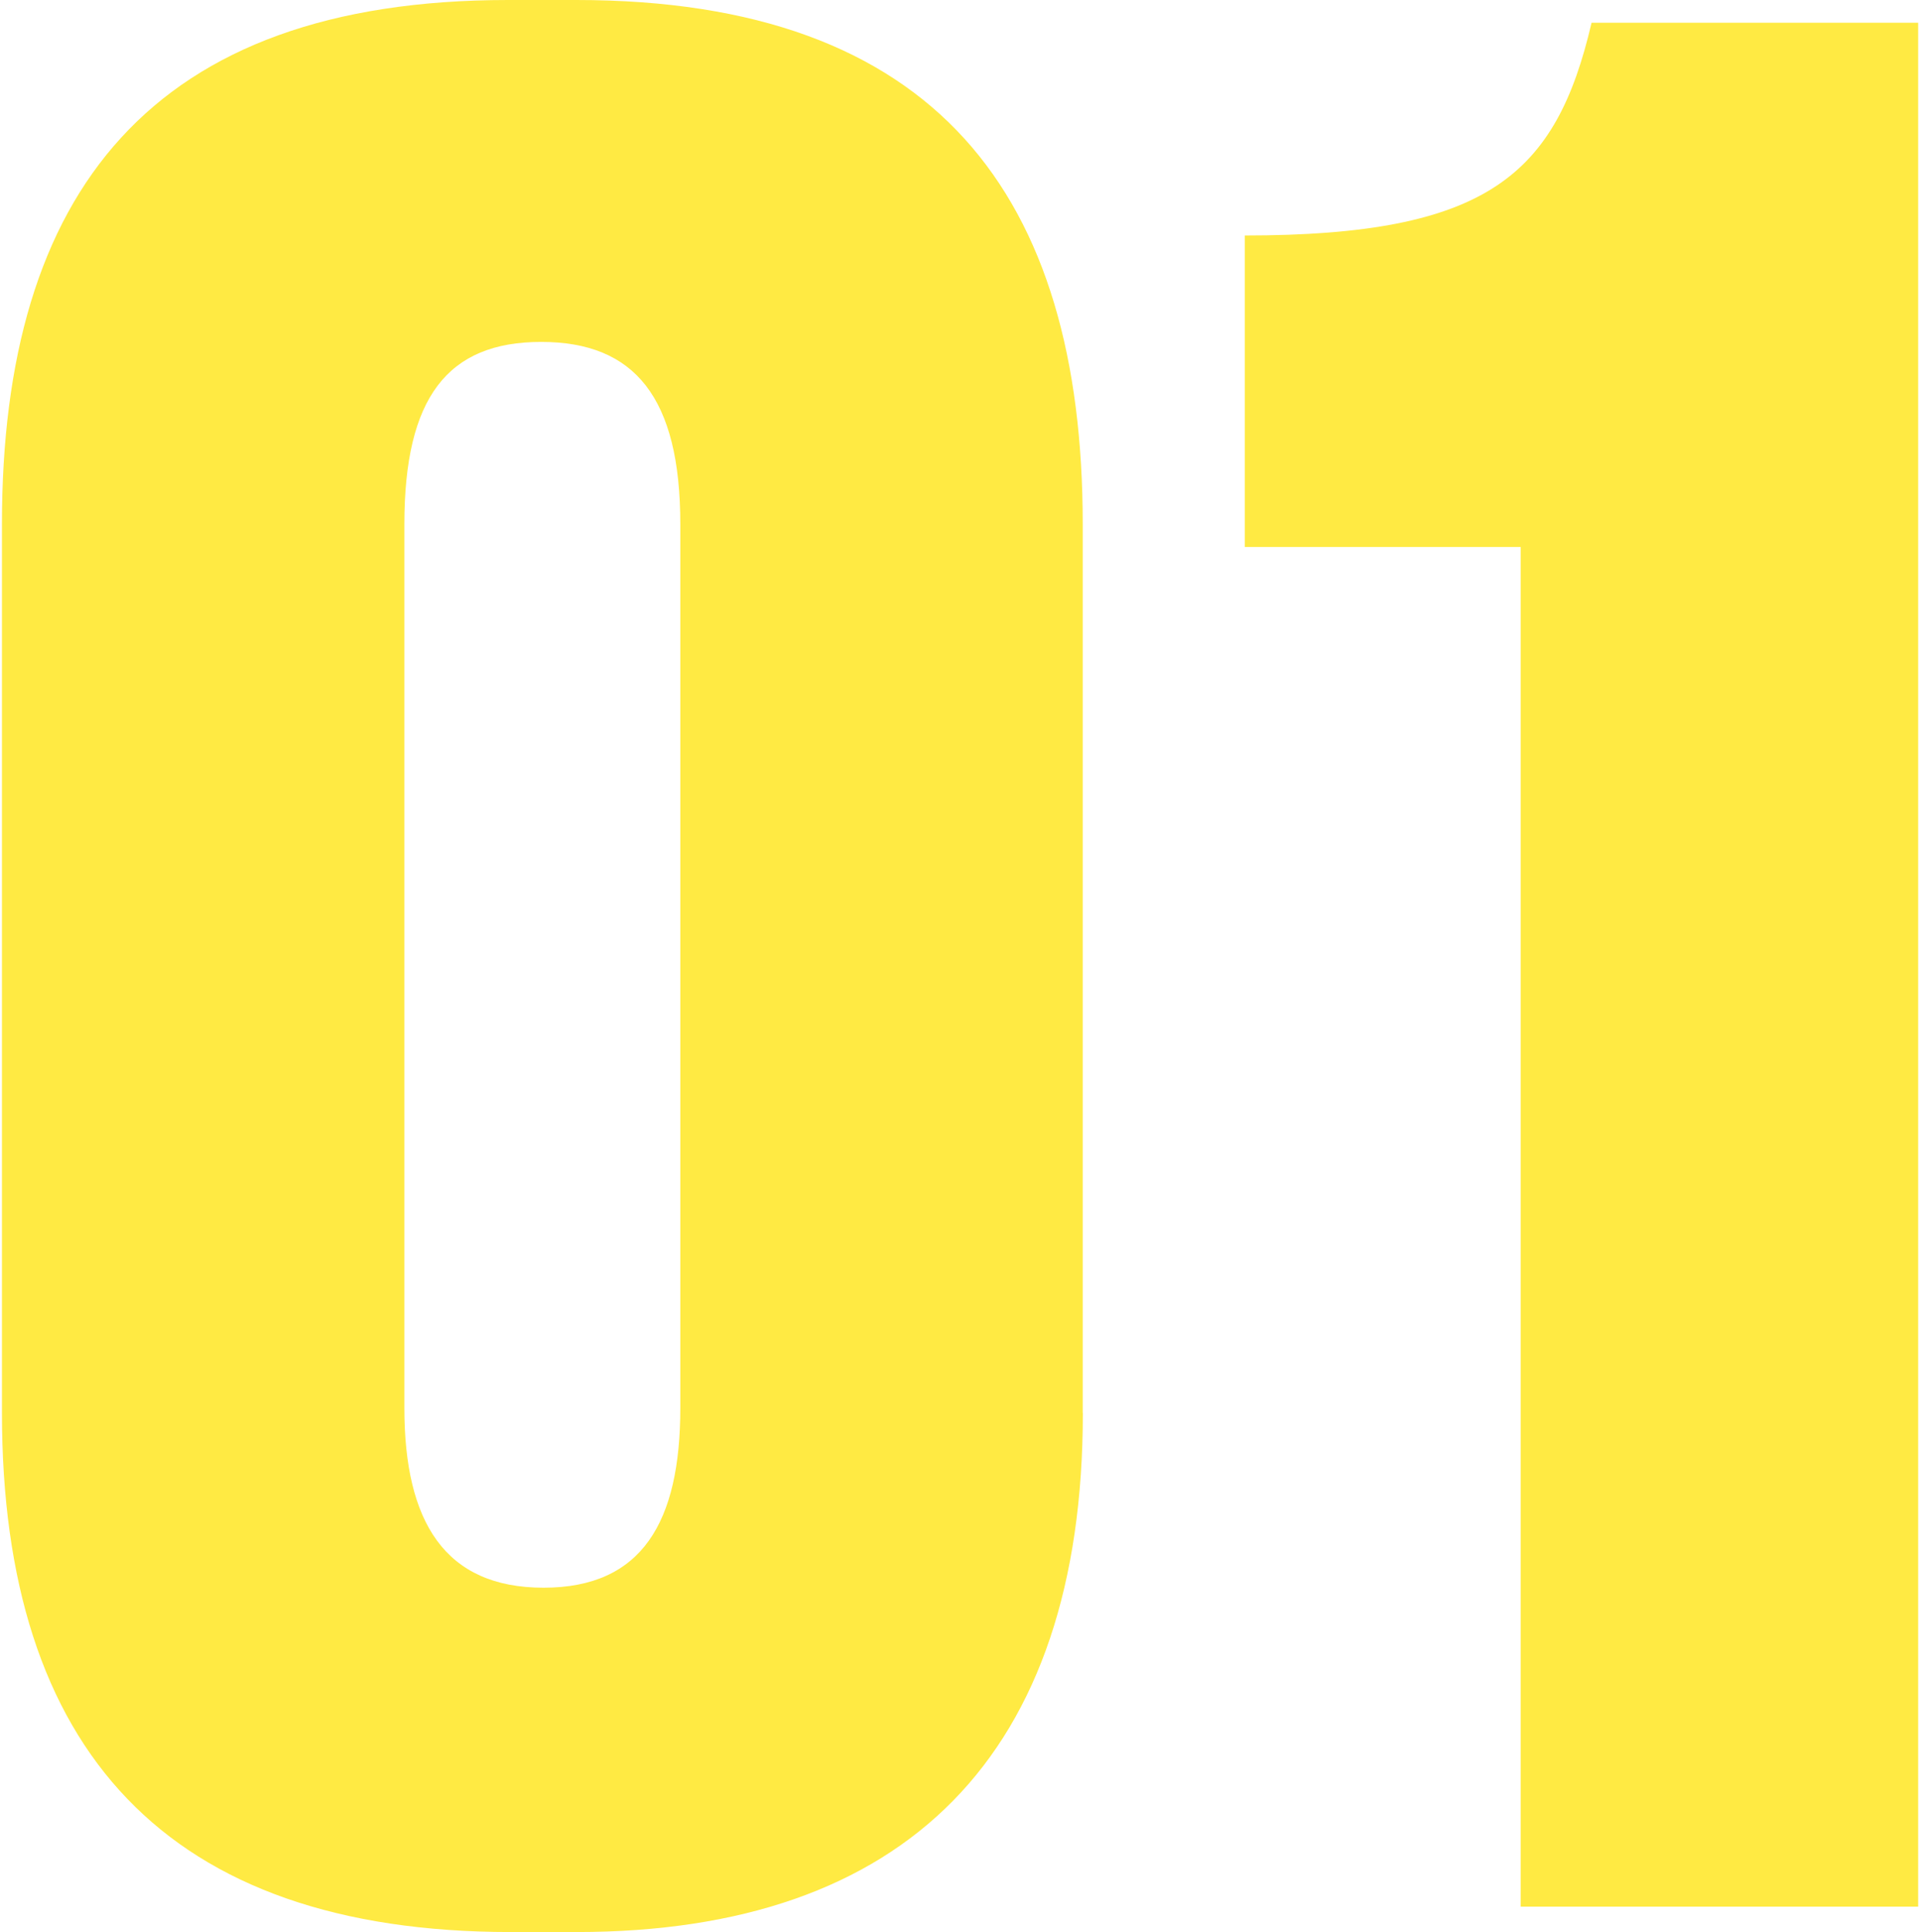
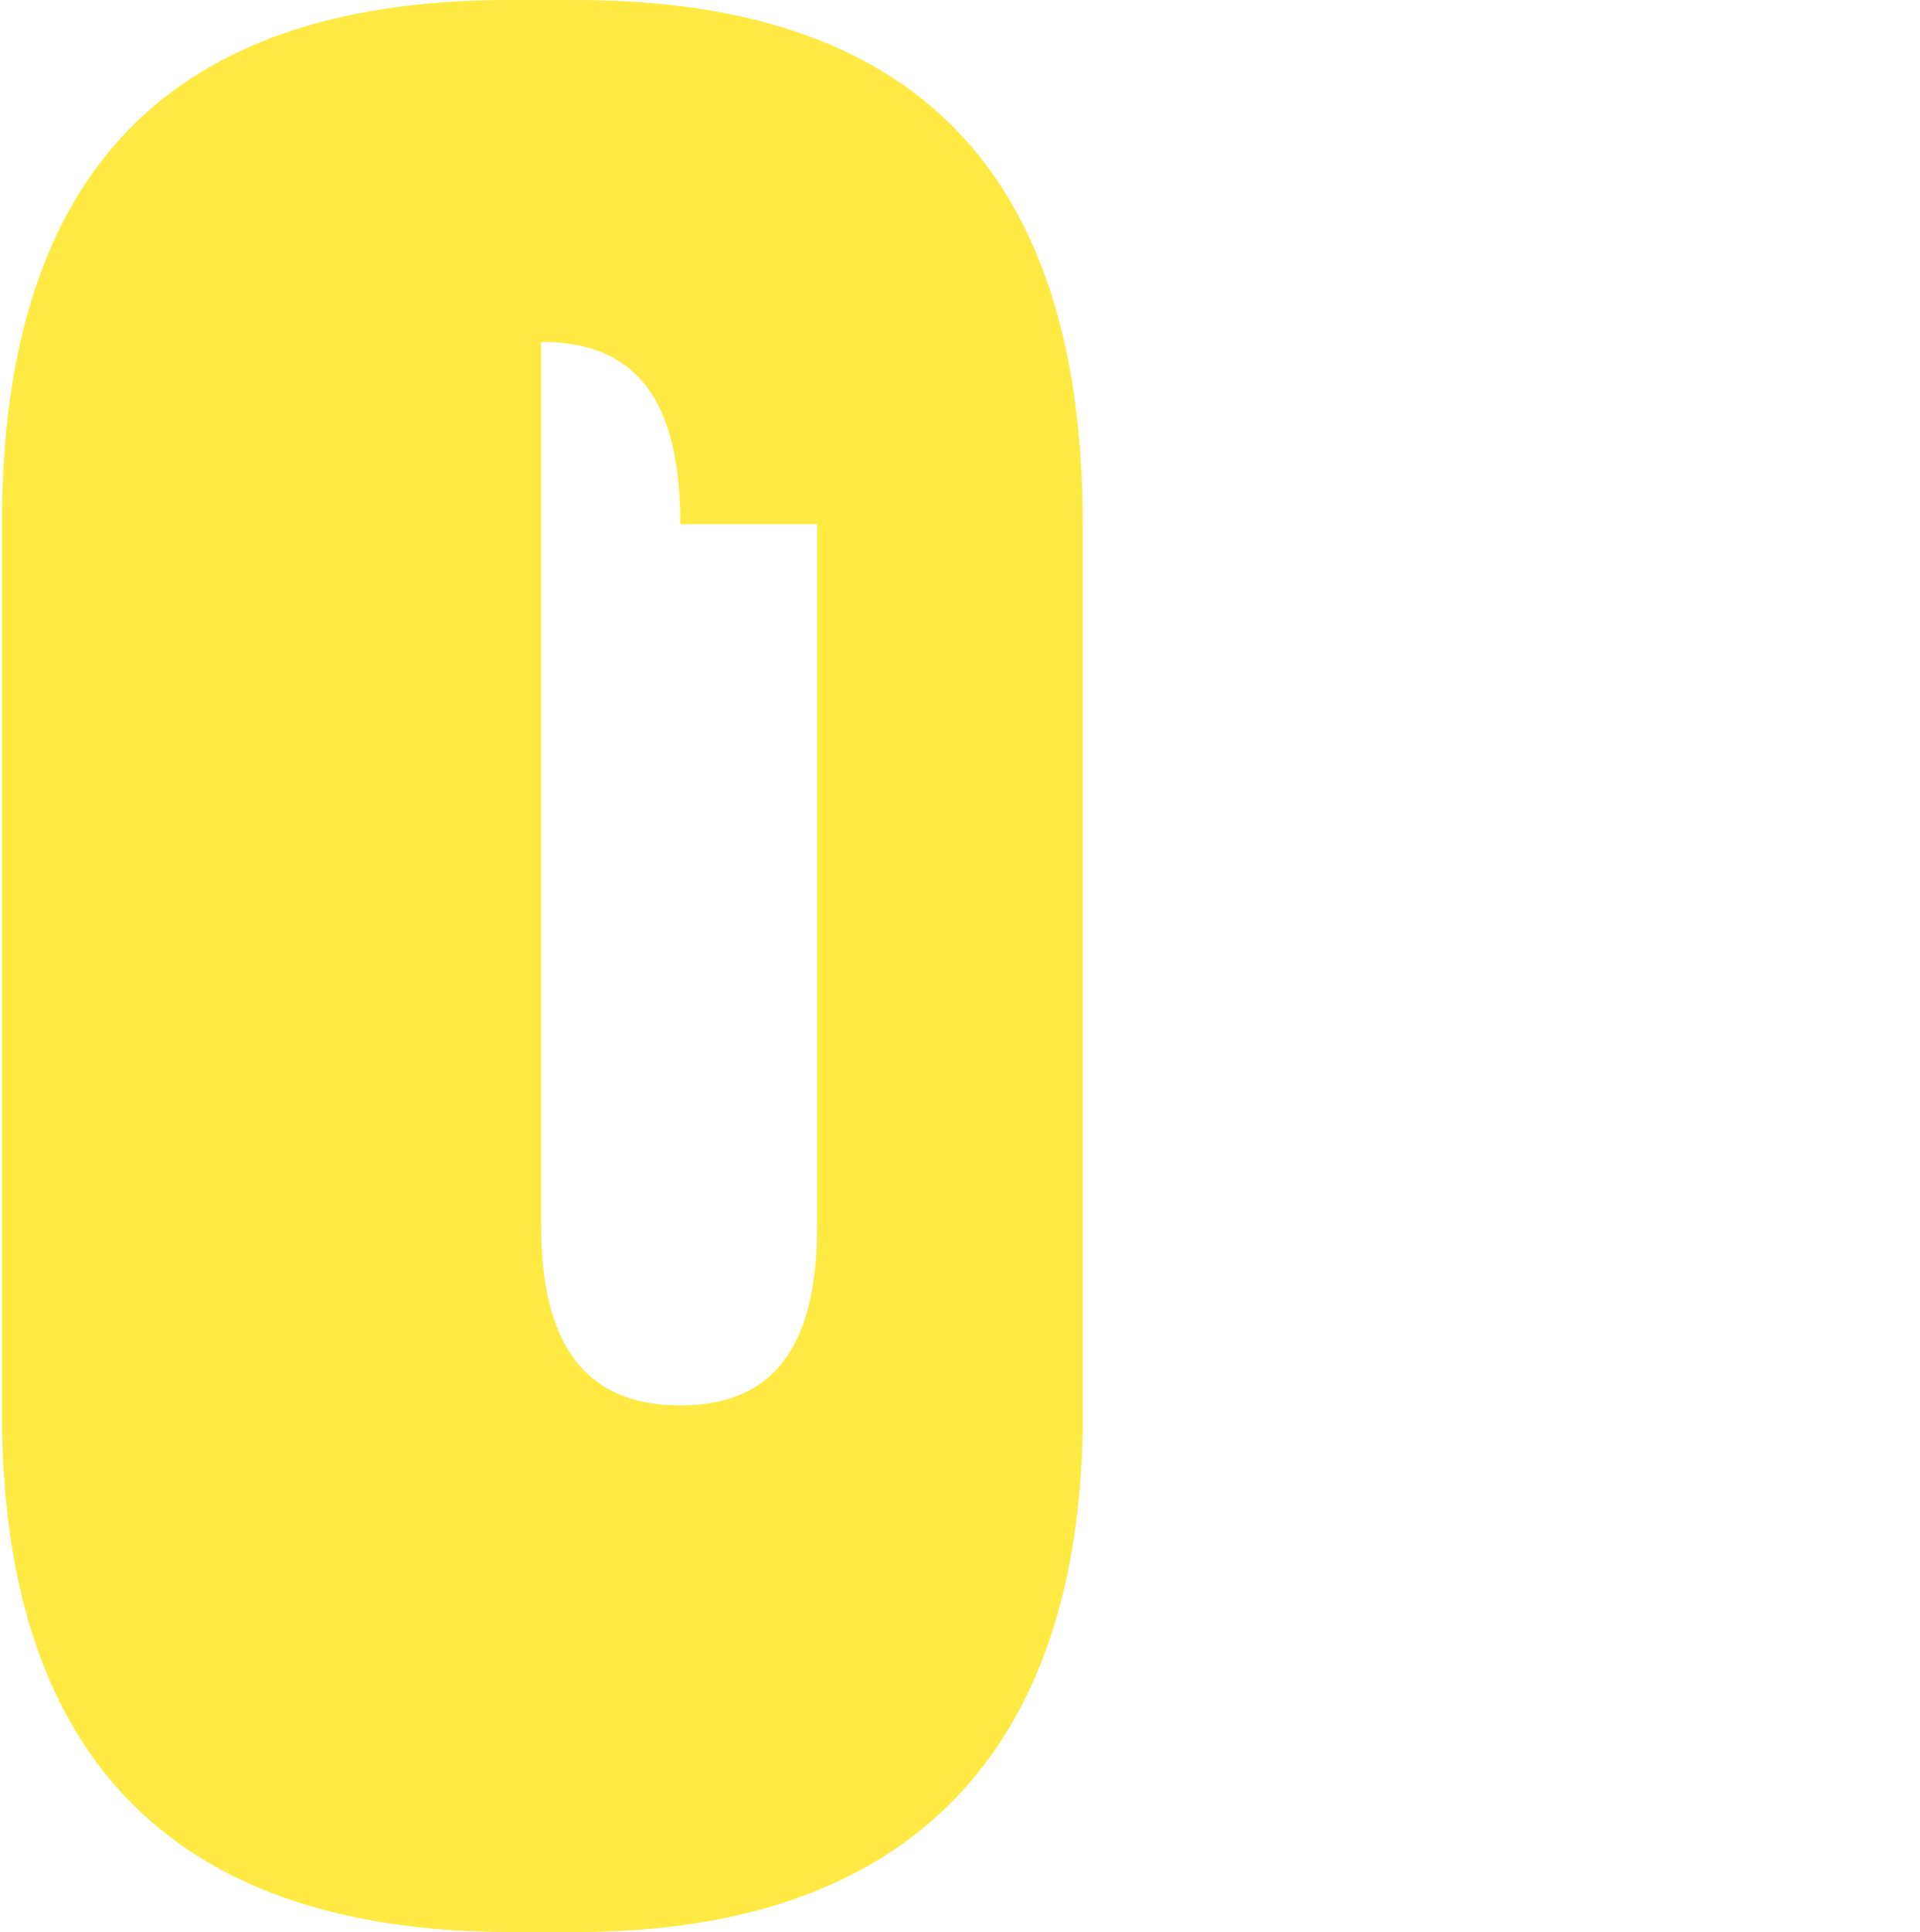
<svg xmlns="http://www.w3.org/2000/svg" id="Layer_26781283b27911" data-name="Layer 2" viewBox="0 0 166.05 167.37" aria-hidden="true" width="166px" height="167px">
  <defs>
    <linearGradient class="cerosgradient" data-cerosgradient="true" id="CerosGradient_id1303c95d5" gradientUnits="userSpaceOnUse" x1="50%" y1="100%" x2="50%" y2="0%">
      <stop offset="0%" stop-color="#d1d1d1" />
      <stop offset="100%" stop-color="#d1d1d1" />
    </linearGradient>
    <linearGradient />
    <style>
      .cls-1-6781283b27911{
        fill: #ffea43;
      }
    </style>
  </defs>
  <g id="Layer_1-26781283b27911" data-name="Layer 1">
    <g>
-       <path class="cls-1-6781283b27911" d="M93.67,122.4c0,29.61-15.35,44.97-43.87,44.97h-5.7c-29.83,0-44.09-15.79-44.09-44.97V45.41C0,16.67,12.94,0,43.87,0h5.92c31.15,0,43.87,16.89,43.87,45.41v77ZM58.79,45.41c0-10.97-3.95-15.79-12.06-15.79s-11.85,4.83-11.85,15.79v76.56c0,9.87,3.51,15.57,12.06,15.57s11.85-5.7,11.85-15.57V45.41Z" />
-       <path class="cls-1-6781283b27911" d="M107.7,47.38v-26.98c21.06,0,26.98-5.26,30.05-18.43h28.3v163.2h-34.44V47.38h-23.91Z" />
+       <path class="cls-1-6781283b27911" d="M93.67,122.4c0,29.61-15.35,44.97-43.87,44.97h-5.7c-29.83,0-44.09-15.79-44.09-44.97V45.41C0,16.67,12.94,0,43.87,0h5.92c31.15,0,43.87,16.89,43.87,45.41v77ZM58.79,45.41c0-10.97-3.95-15.79-12.06-15.79v76.56c0,9.87,3.51,15.57,12.06,15.57s11.85-5.7,11.85-15.57V45.41Z" />
    </g>
  </g>
</svg>